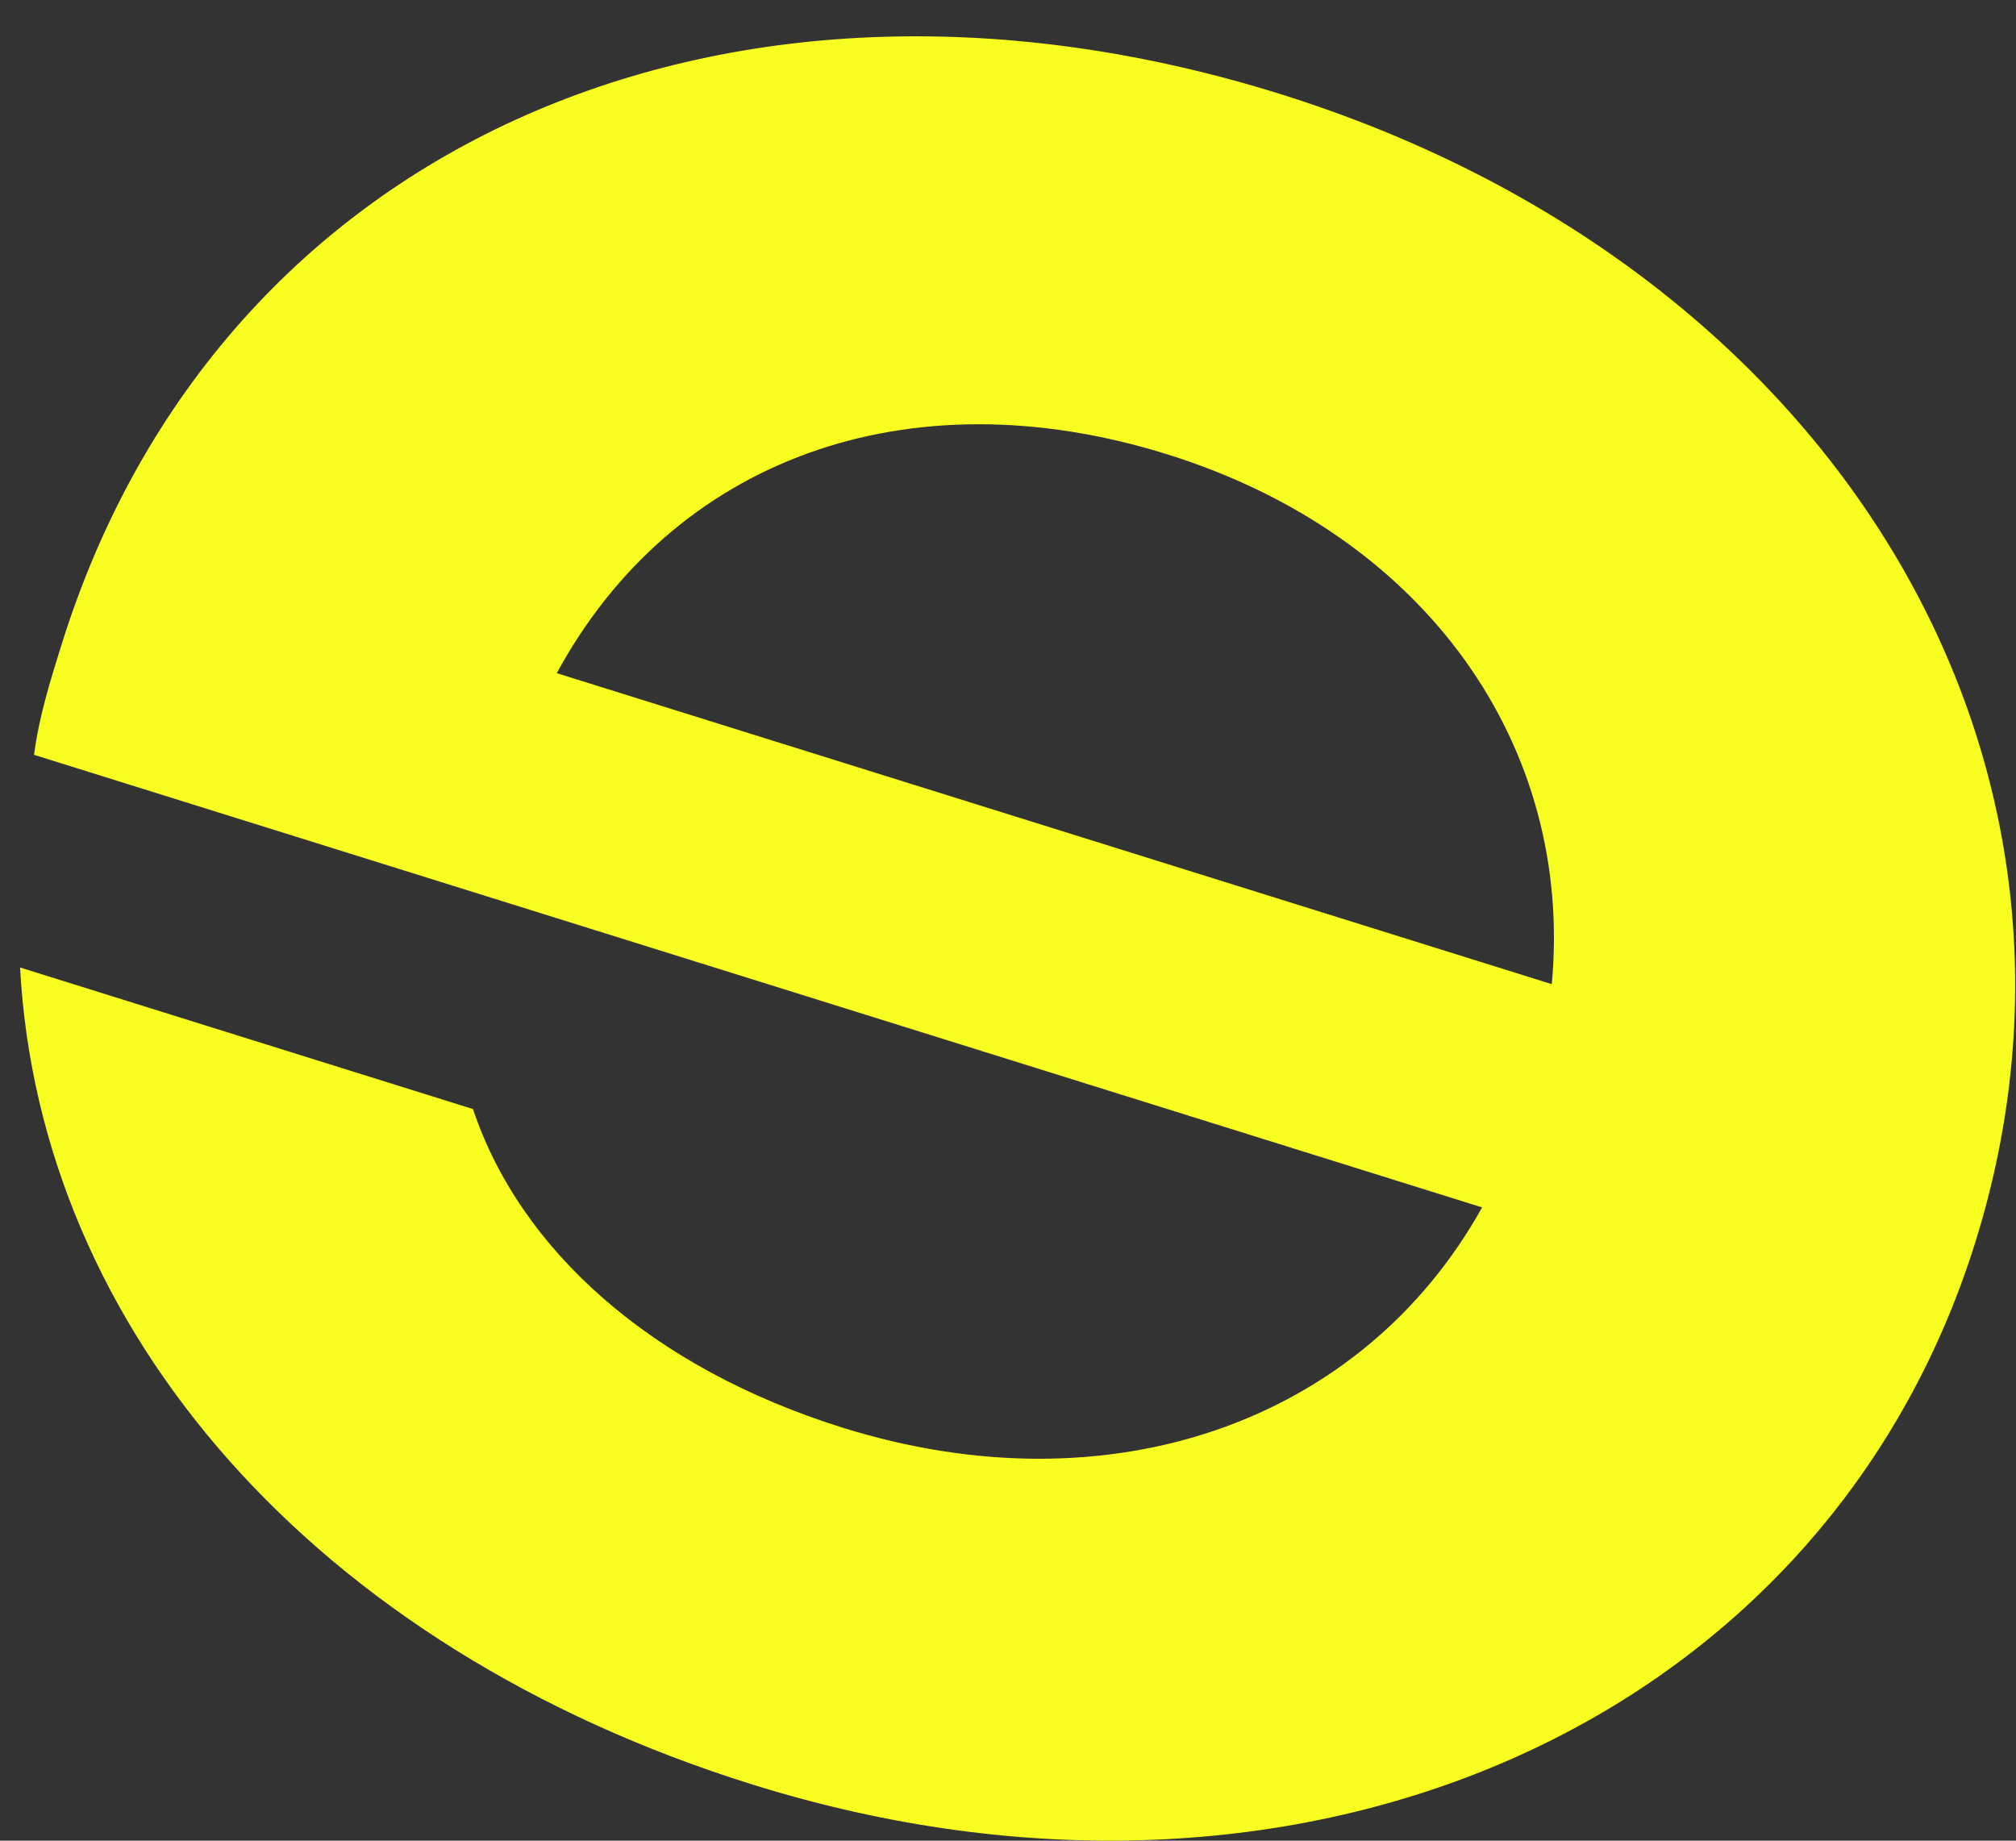
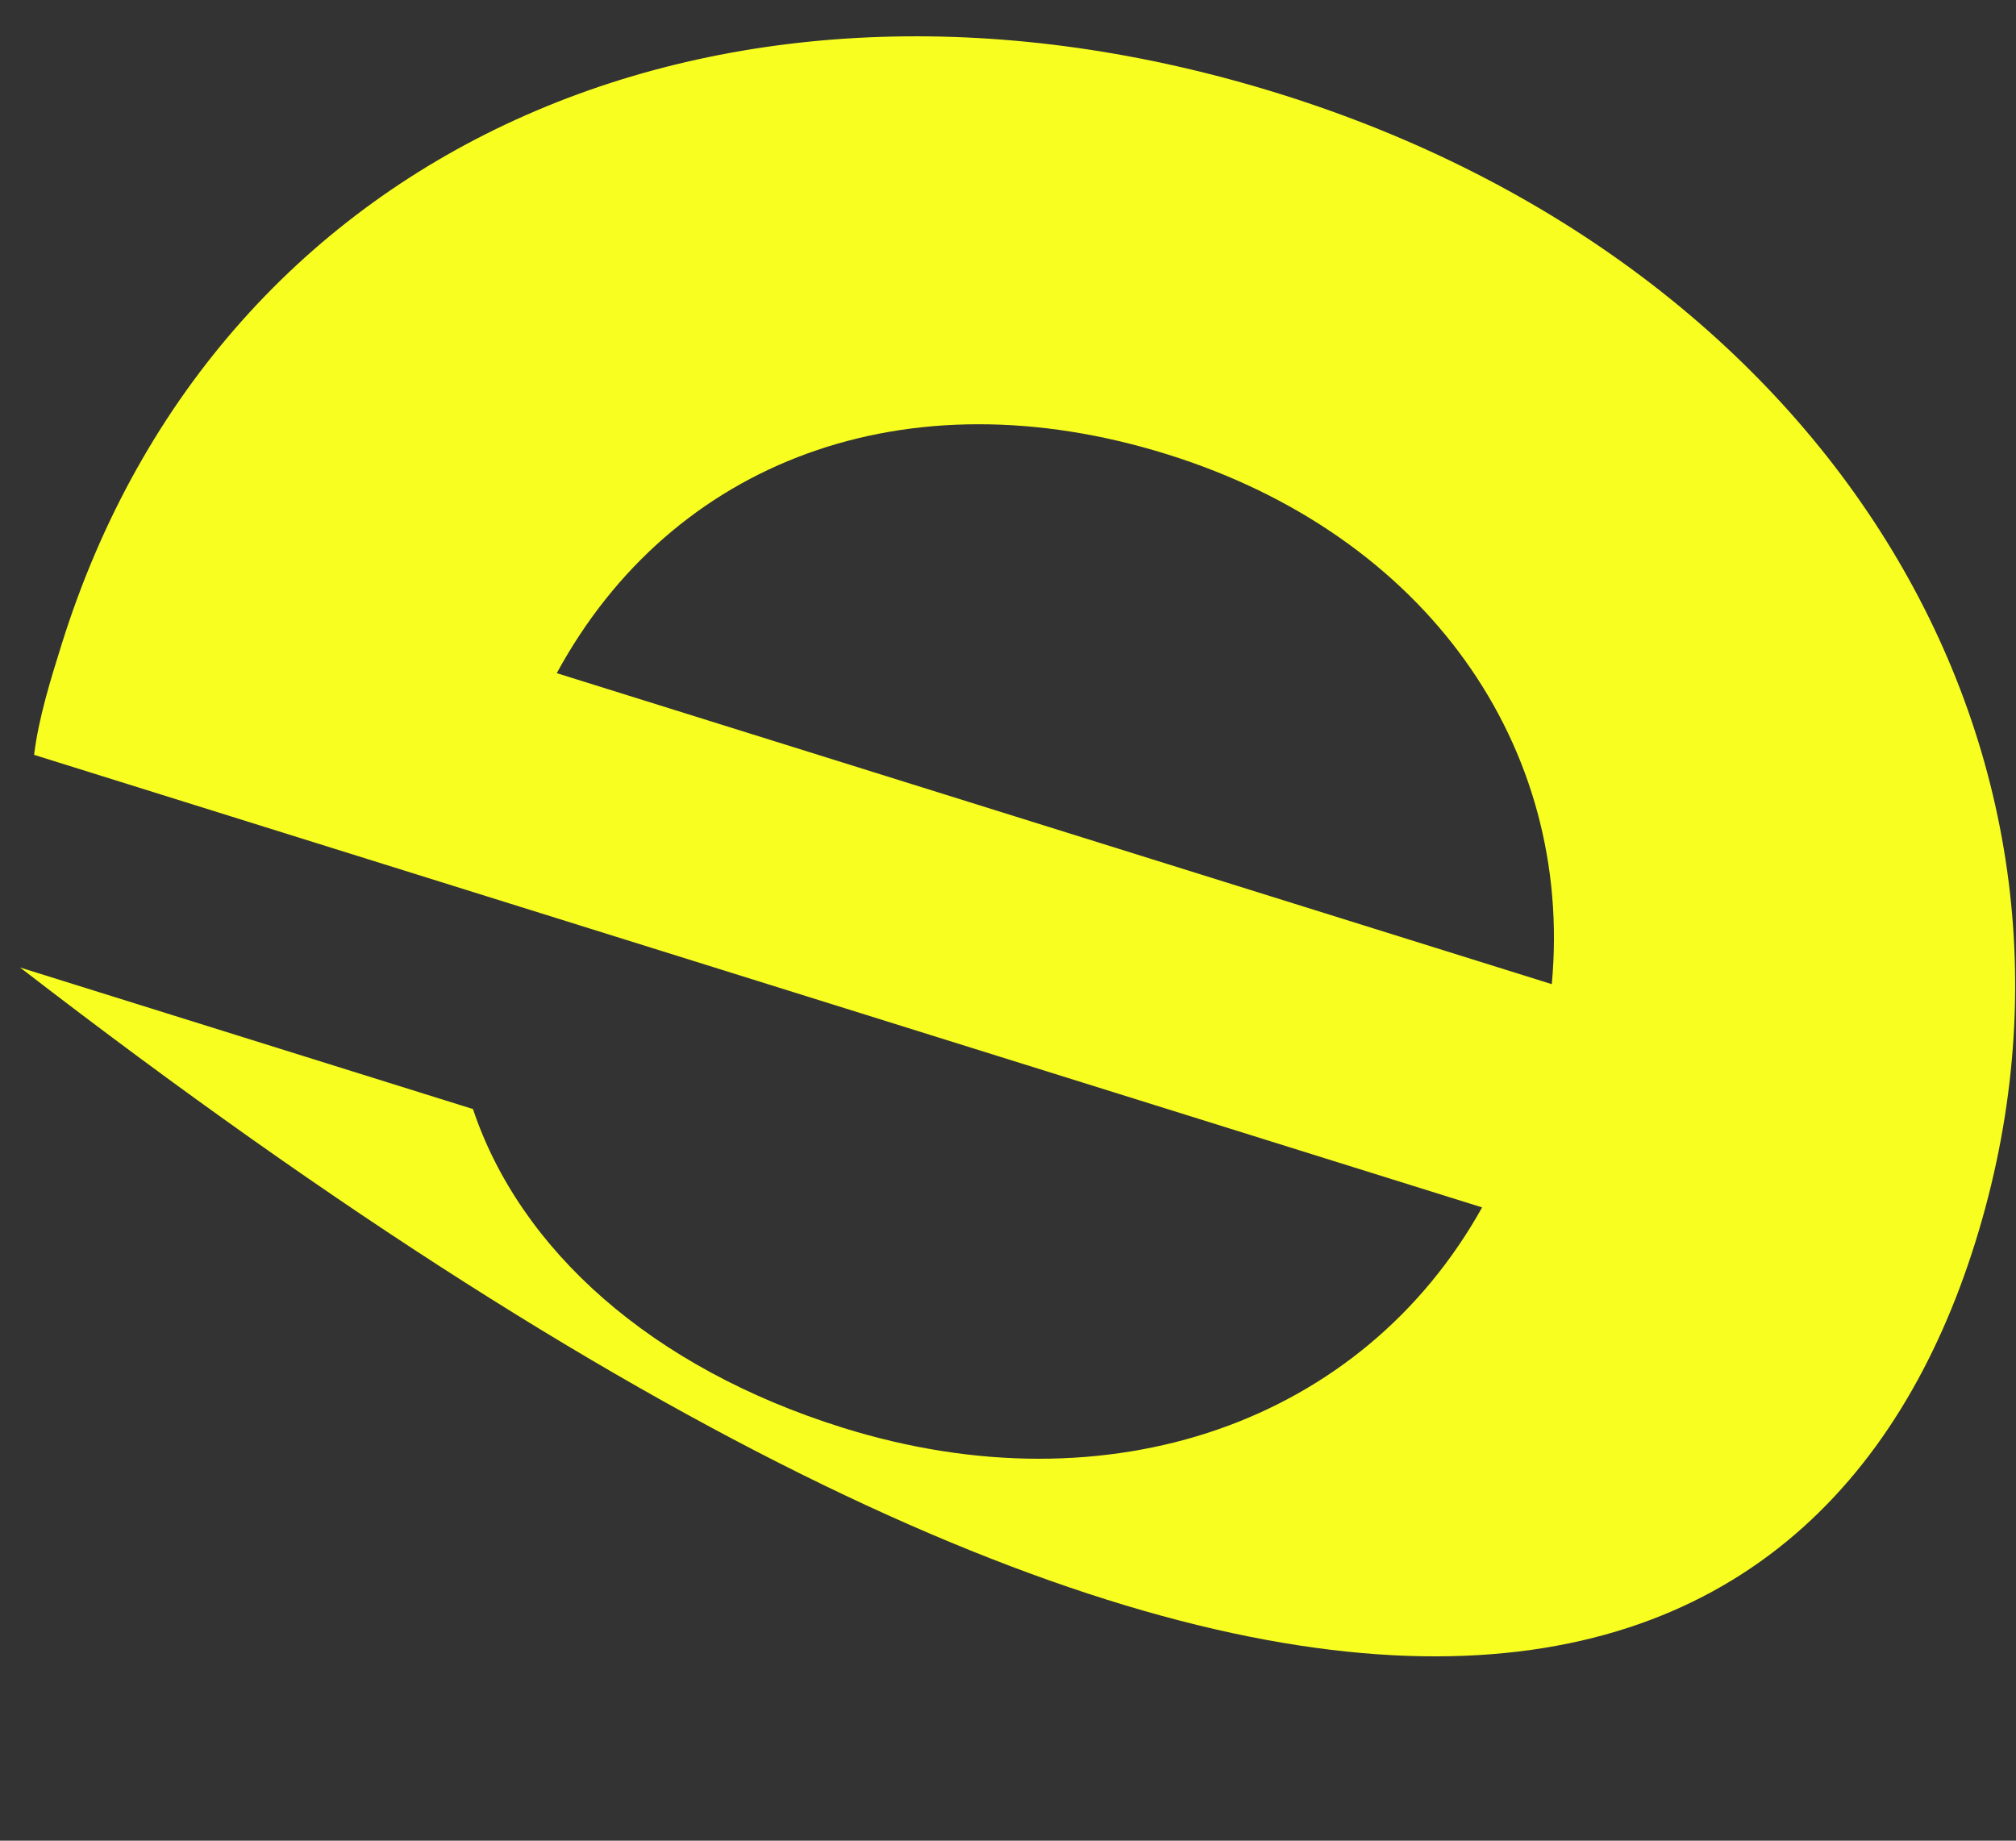
<svg xmlns="http://www.w3.org/2000/svg" width="23" height="21" viewBox="0 0 23 21" fill="none">
  <rect x="0" y="0" width="23" height="21" fill="#333333" stroke="none" />
-   <path d="M0.389 8.612L16.909 13.775C15.544 16.224 12.669 17.243 9.613 16.288C7.429 15.605 5.933 14.259 5.396 12.653L0.229 11.038C0.452 15.182 3.595 18.8 8.58 20.358C14.839 22.314 20.818 19.67 22.535 14.175C24.275 8.608 20.902 3.041 14.607 1.073C8.385 -0.871 2.511 1.566 0.703 7.352C0.578 7.752 0.441 8.189 0.389 8.612ZM17.704 11.228L6.352 7.68C7.669 5.255 10.339 4.252 13.322 5.185C16.27 6.106 17.955 8.51 17.704 11.228Z" fill="#F8FF20" />
+   <path d="M0.389 8.612L16.909 13.775C15.544 16.224 12.669 17.243 9.613 16.288C7.429 15.605 5.933 14.259 5.396 12.653L0.229 11.038C14.839 22.314 20.818 19.67 22.535 14.175C24.275 8.608 20.902 3.041 14.607 1.073C8.385 -0.871 2.511 1.566 0.703 7.352C0.578 7.752 0.441 8.189 0.389 8.612ZM17.704 11.228L6.352 7.68C7.669 5.255 10.339 4.252 13.322 5.185C16.27 6.106 17.955 8.51 17.704 11.228Z" fill="#F8FF20" />
</svg>